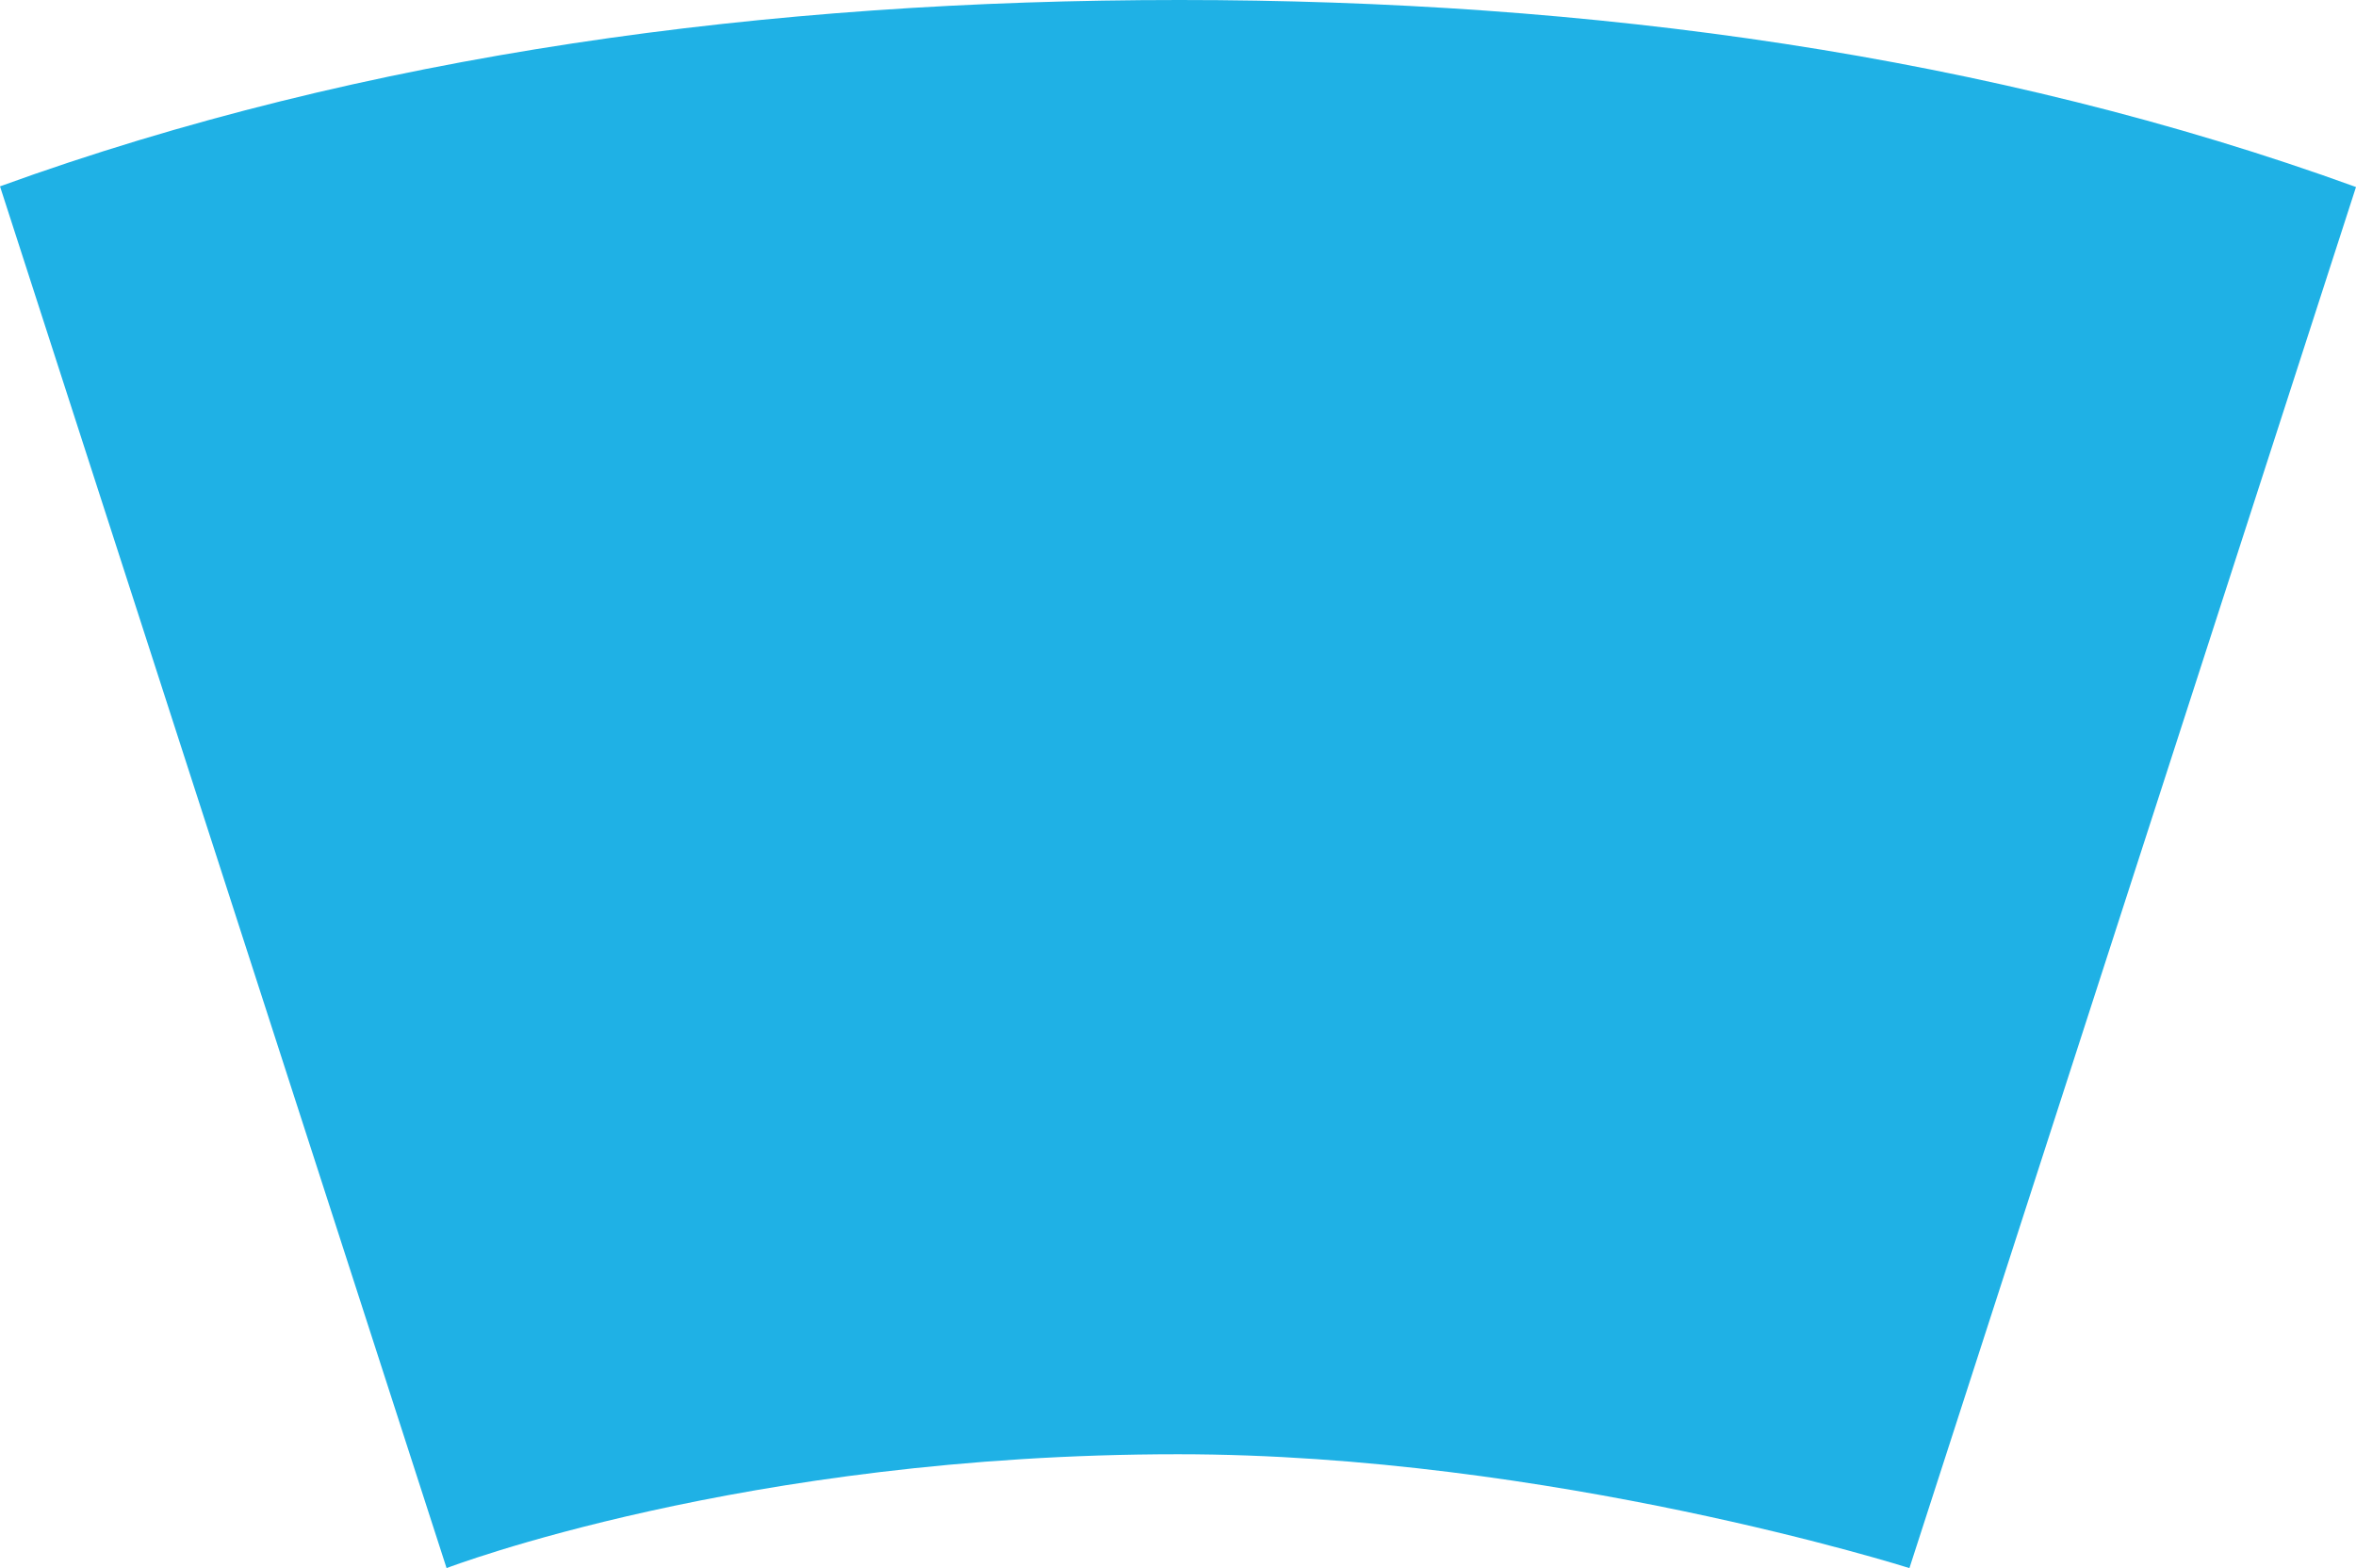
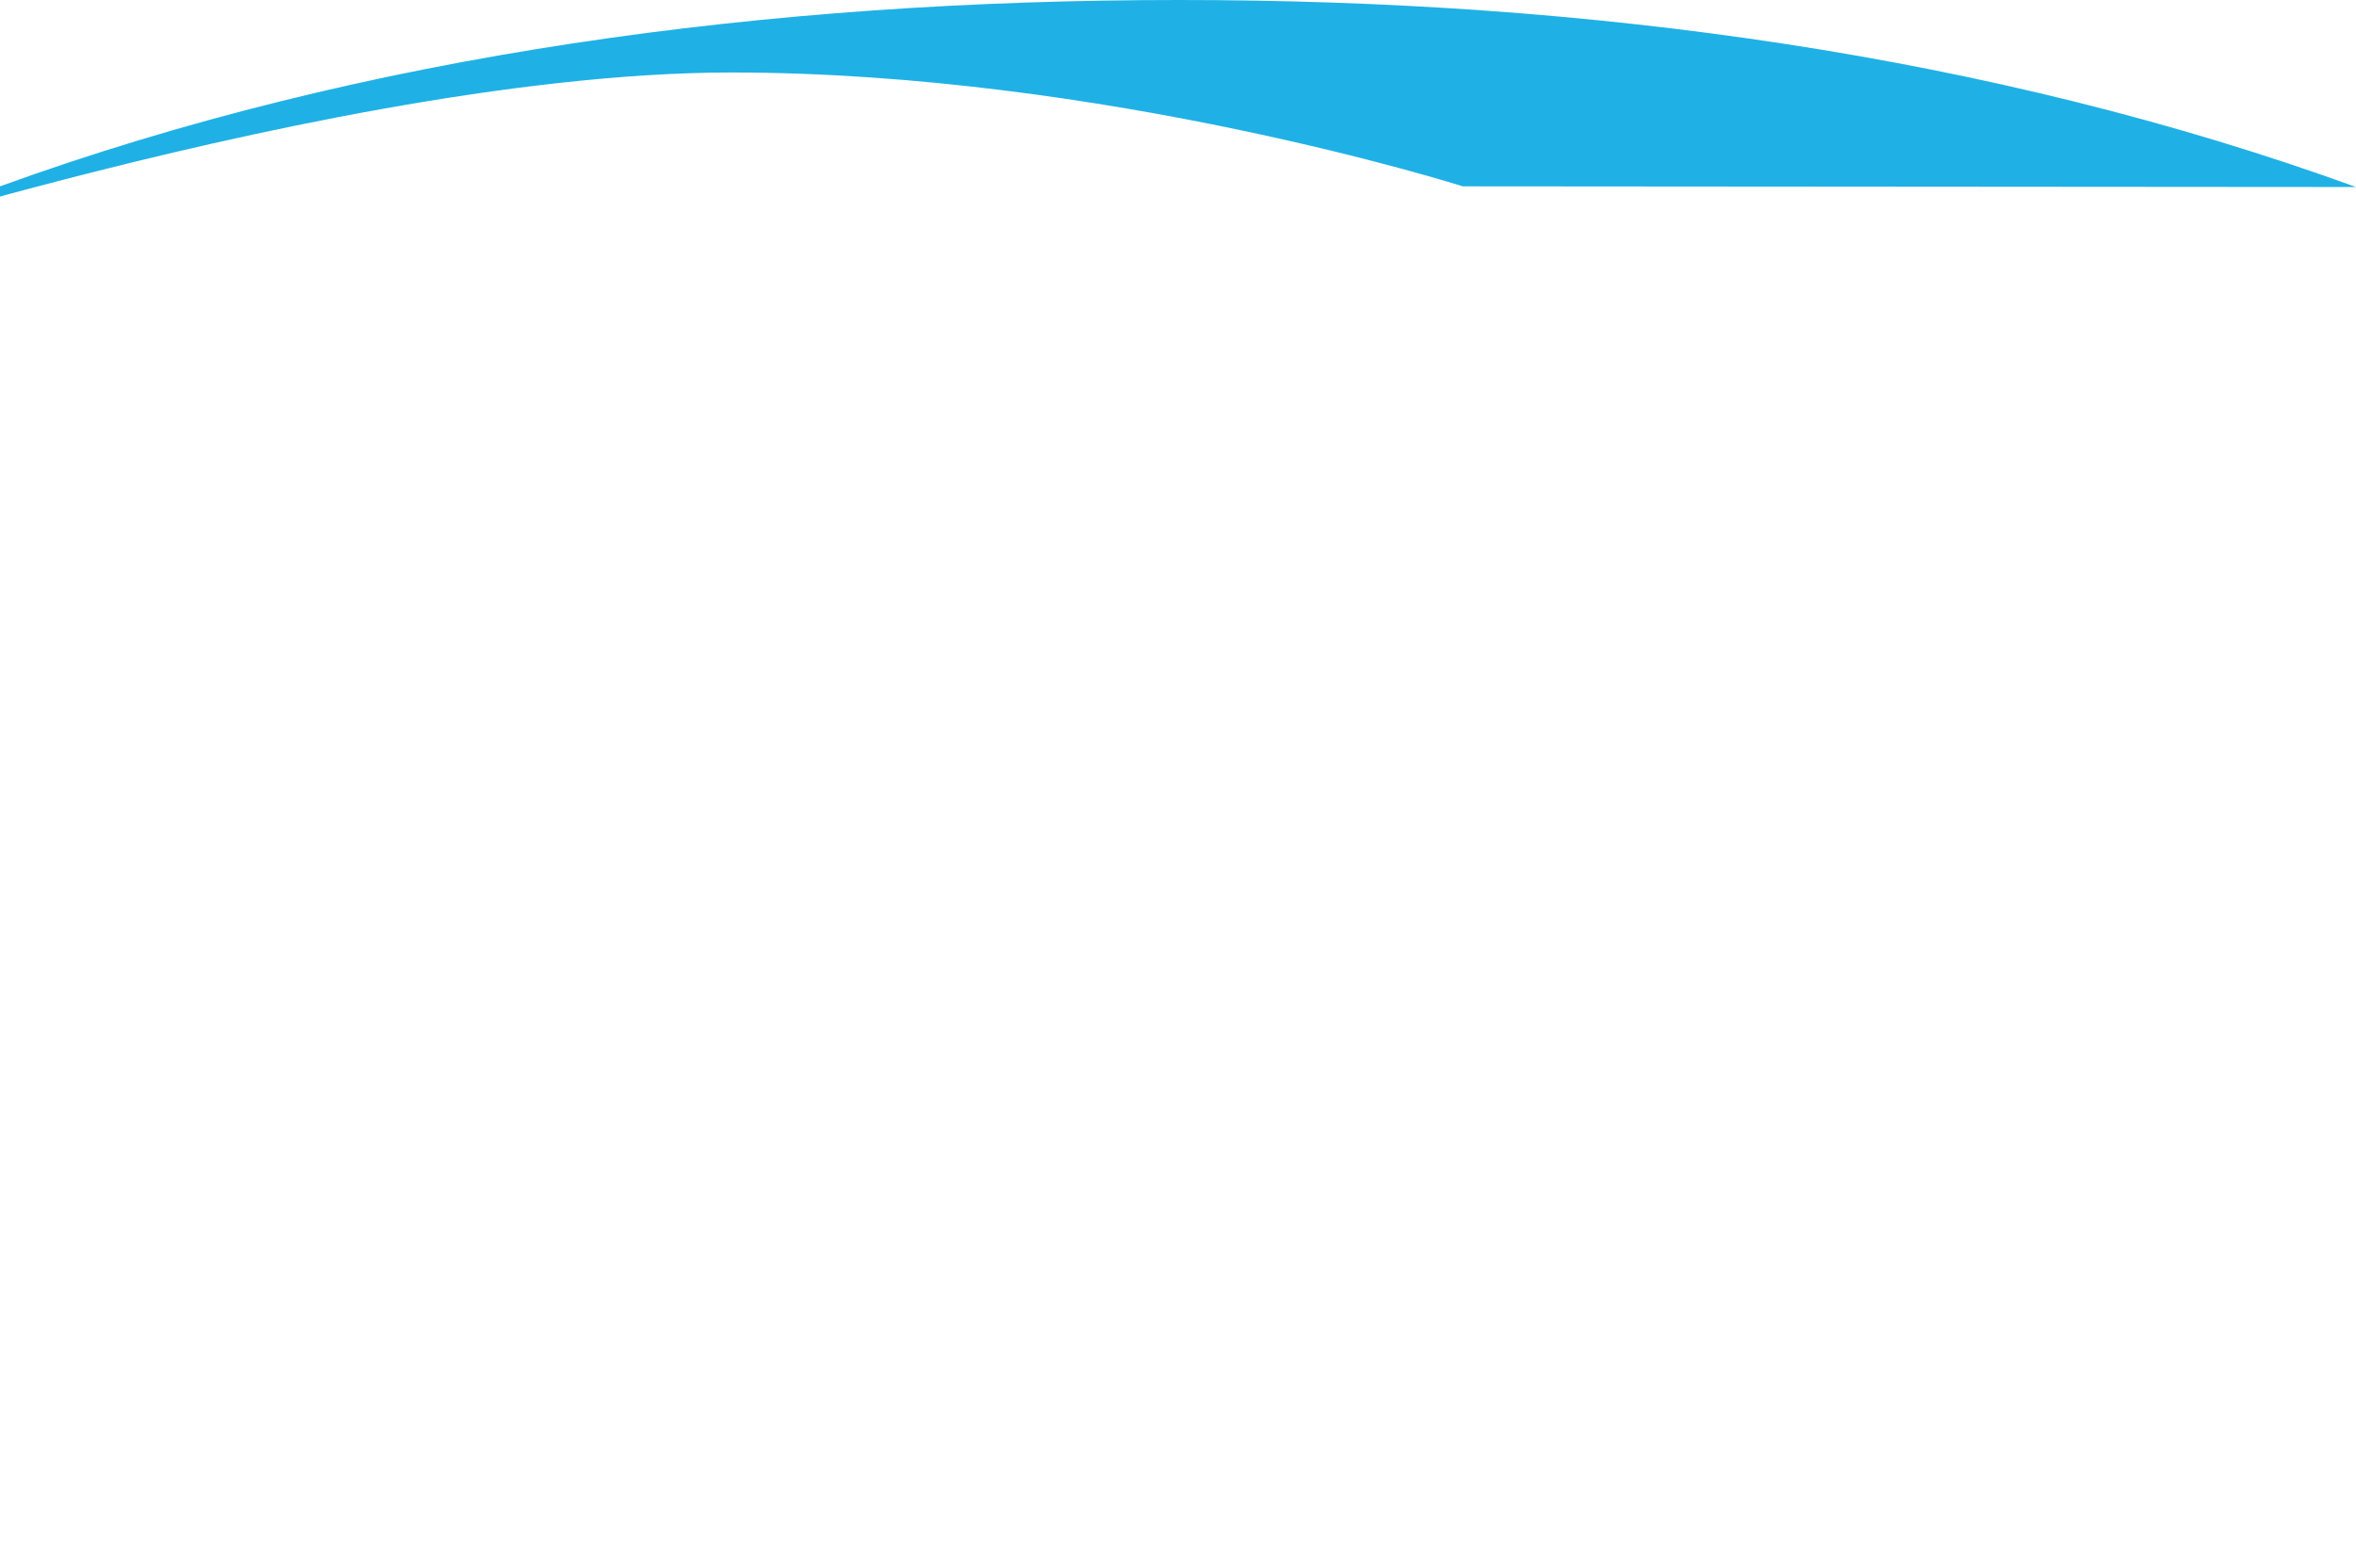
<svg xmlns="http://www.w3.org/2000/svg" viewBox="0 0 175.47 116.8">
  <defs>
    <style>.cls-1{fill:#1fb1e5;}</style>
  </defs>
  <title>blue-bridge-icon</title>
  <g id="Layer_2" data-name="Layer 2">
    <g id="Layer_1-2" data-name="Layer 1">
-       <path class="cls-1" d="M87.84,0C57.18,0,27.24,4,0,13.88L33.26,116.8s22.1-8.48,54.48-8.48c27.75,0,54.47,8.48,54.47,8.48L175.47,13.93C148.28,4.07,118.43,0,87.84,0Z" />
+       <path class="cls-1" d="M87.84,0C57.18,0,27.24,4,0,13.88s22.1-8.48,54.48-8.48c27.75,0,54.47,8.48,54.47,8.48L175.47,13.93C148.28,4.07,118.43,0,87.84,0Z" />
    </g>
  </g>
</svg>